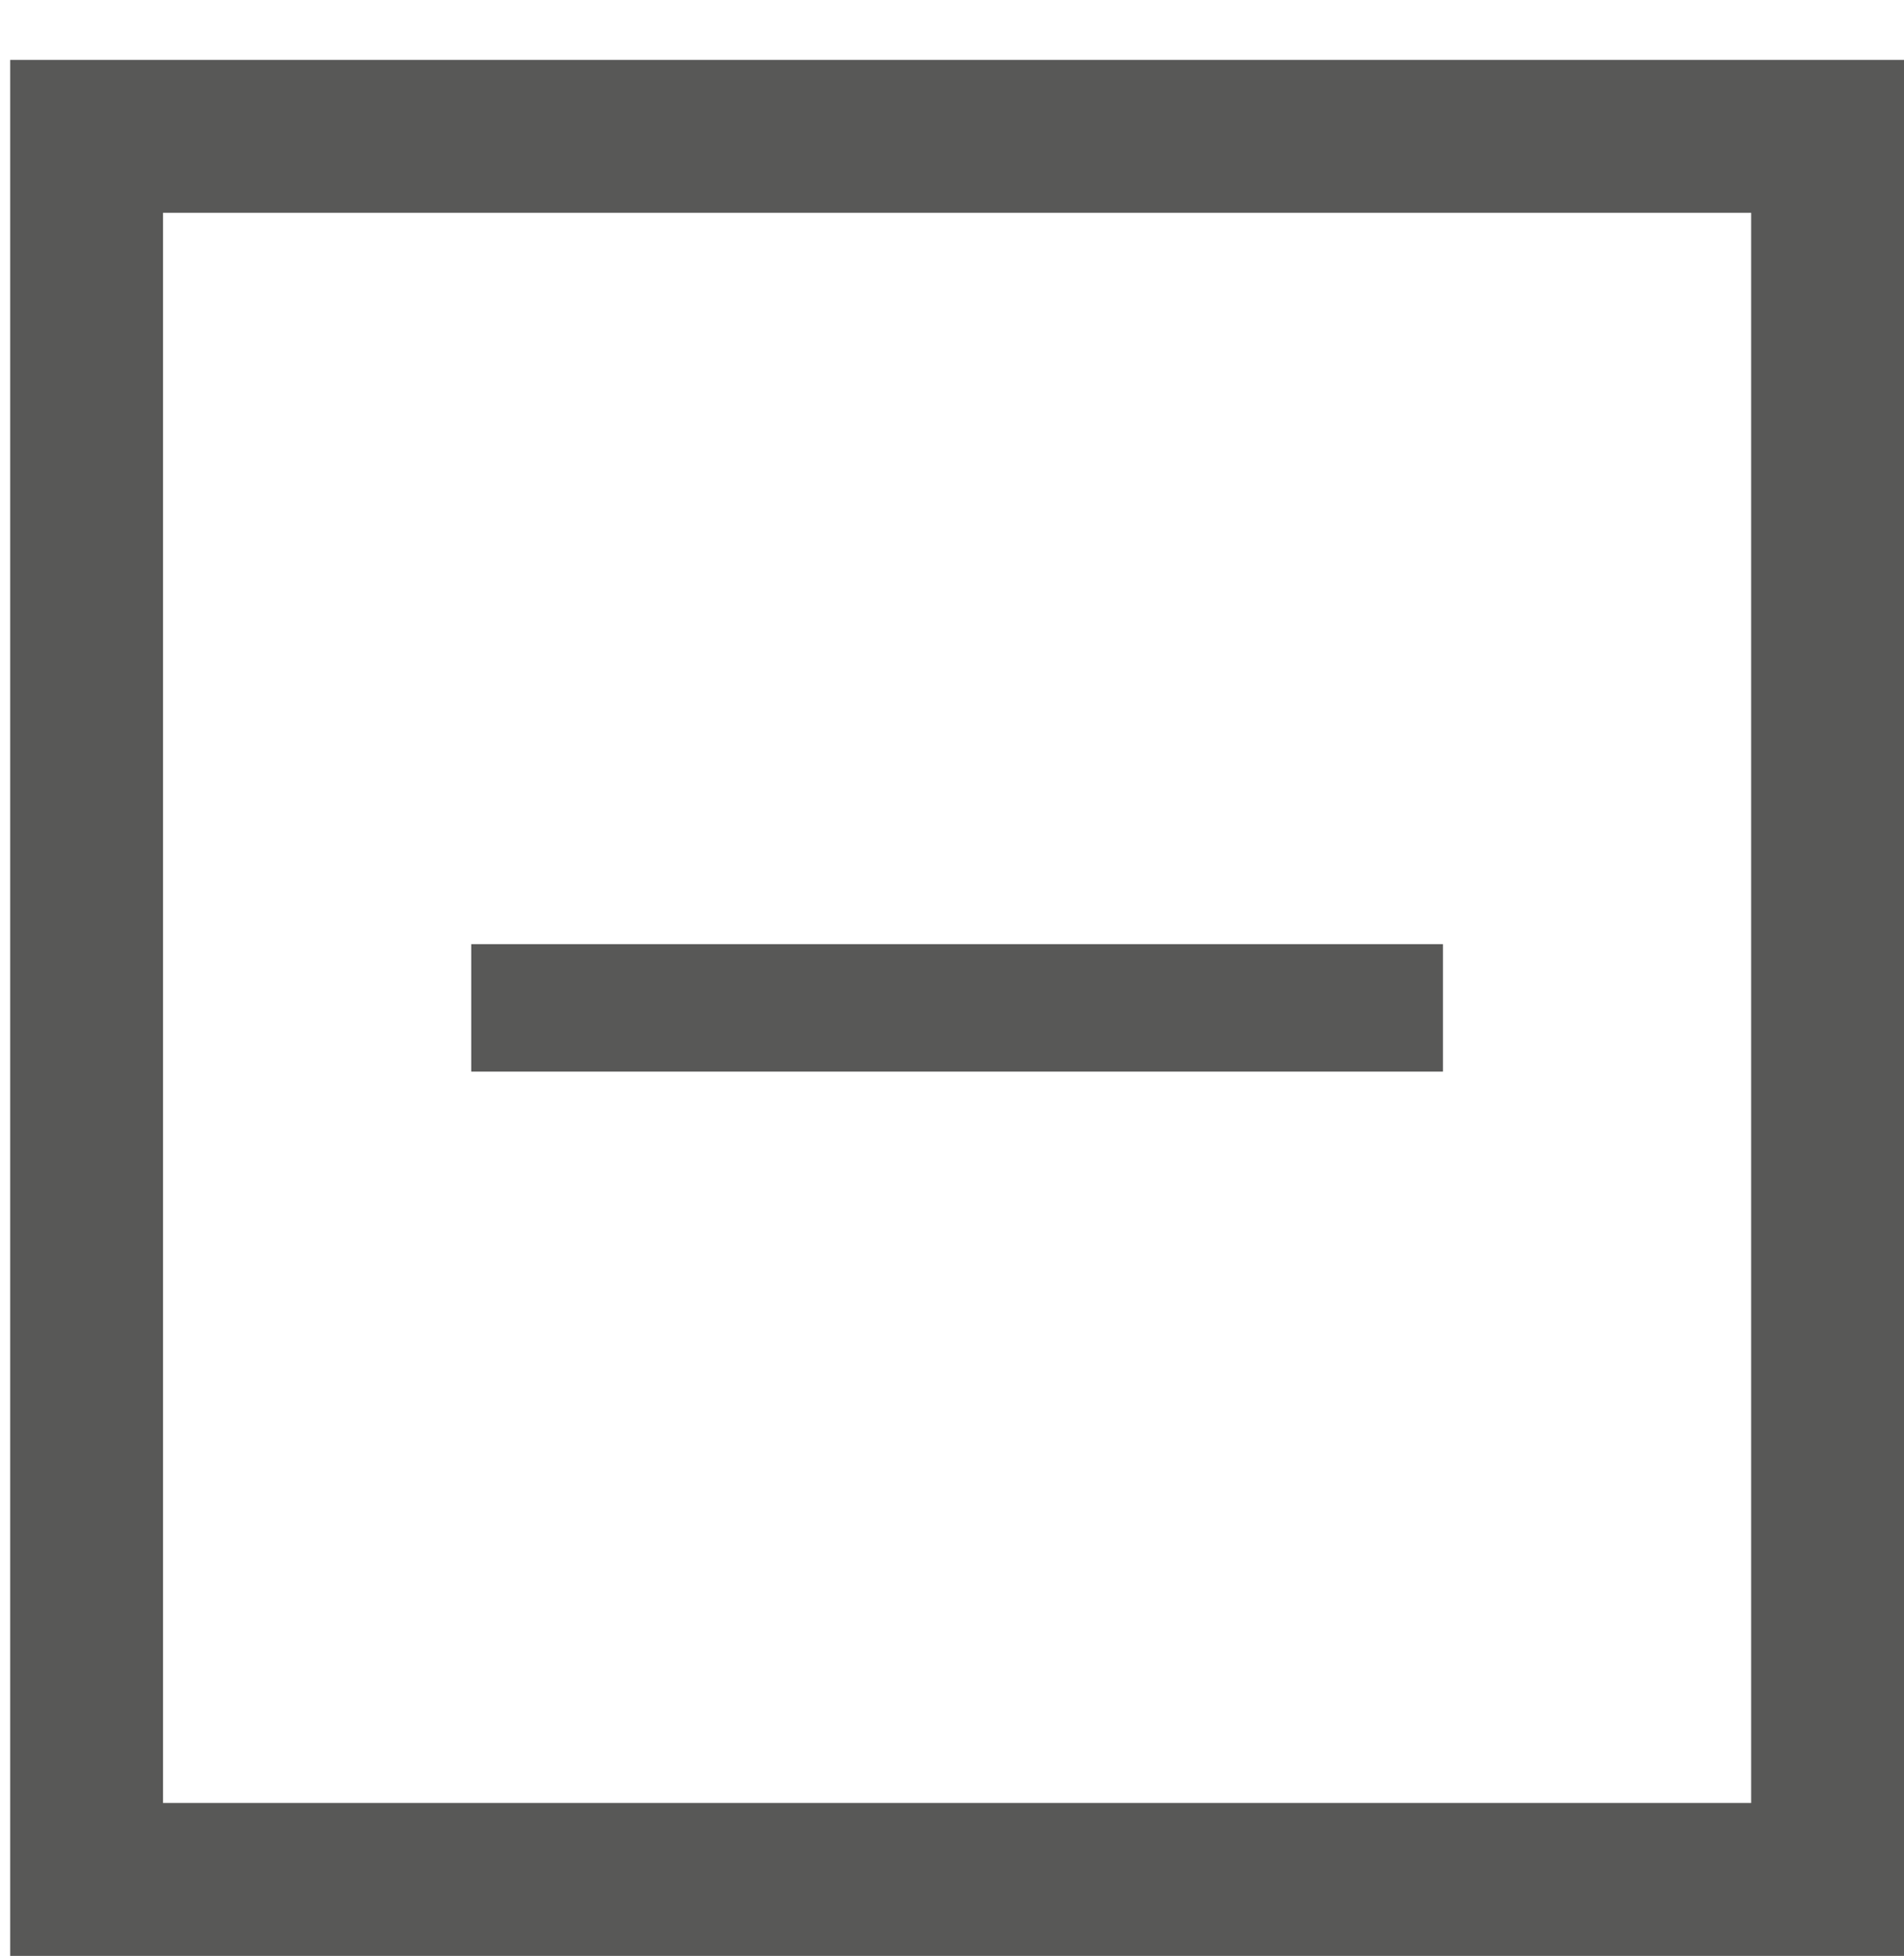
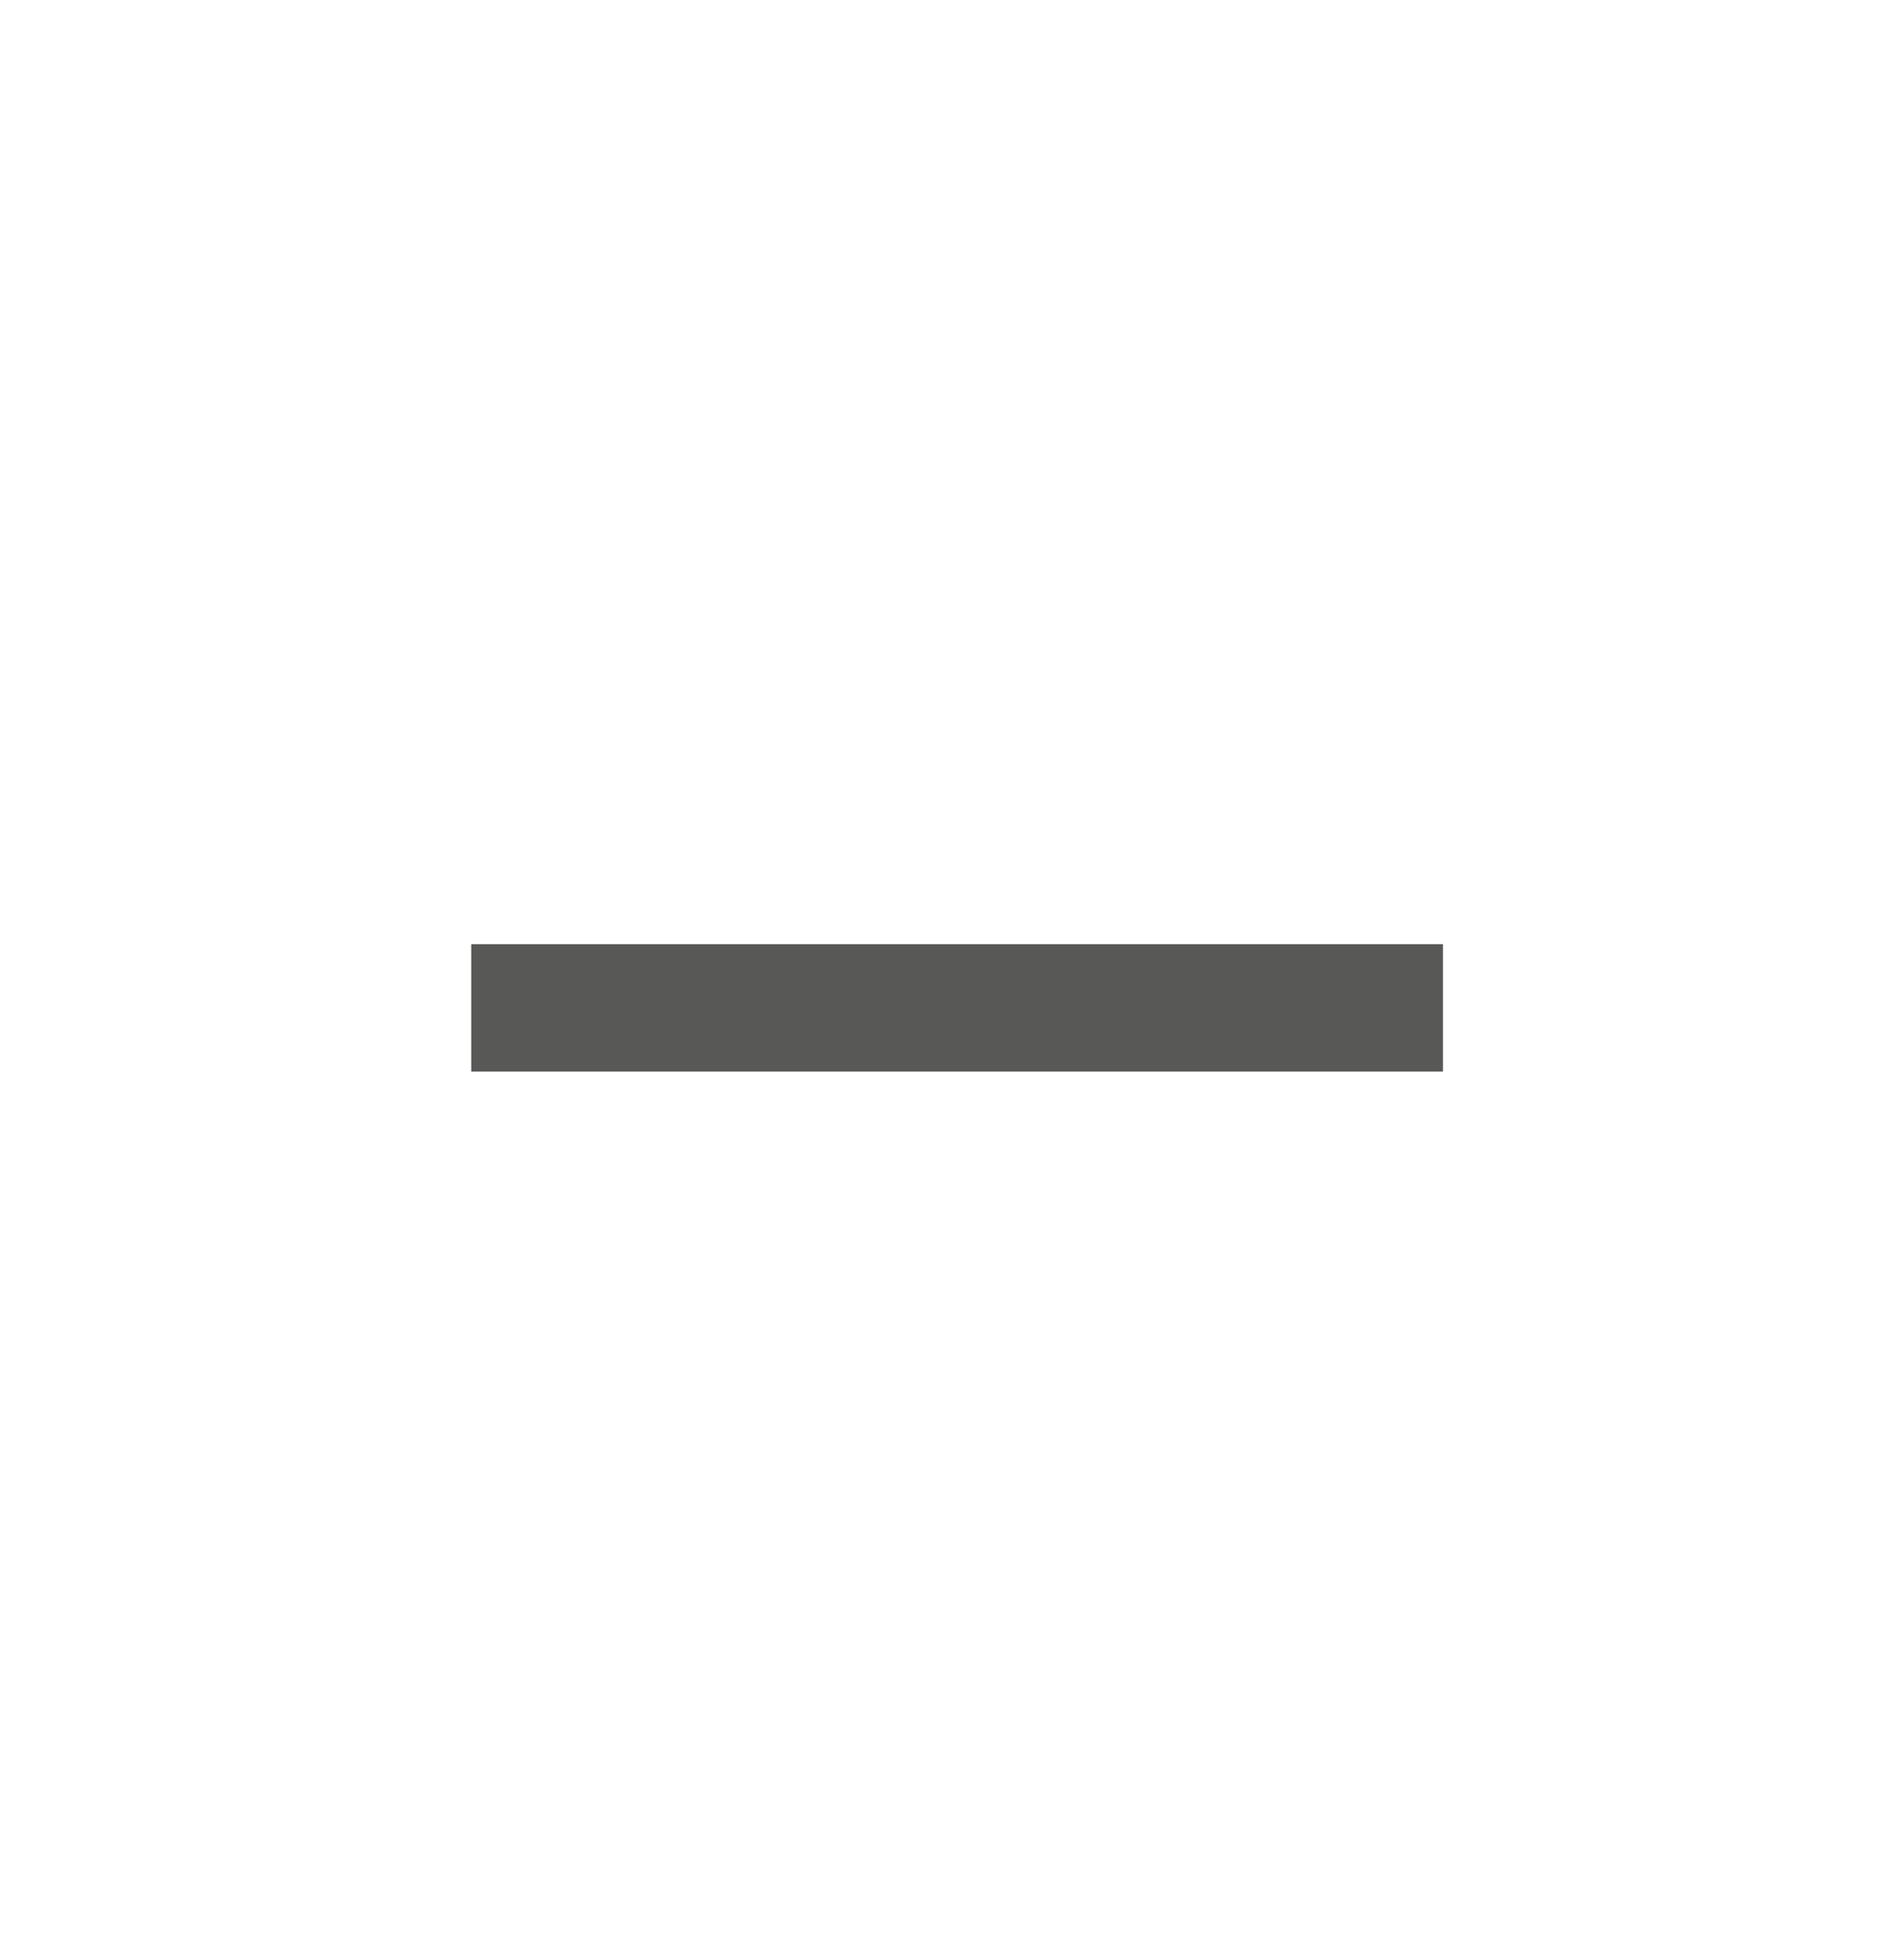
<svg xmlns="http://www.w3.org/2000/svg" id="Layer_1" data-name="Layer 1" viewBox="0 0 14.95 15.35">
  <defs>
    <style>.cls-1{fill:#585857;}</style>
  </defs>
-   <path class="cls-1" d="M.08.47V15.35H15V.47ZM13.75,14.15H1.28V1.67H13.75Z" />
  <rect class="cls-1" x="3.7" y="7.41" width="7.63" height="1" />
</svg>